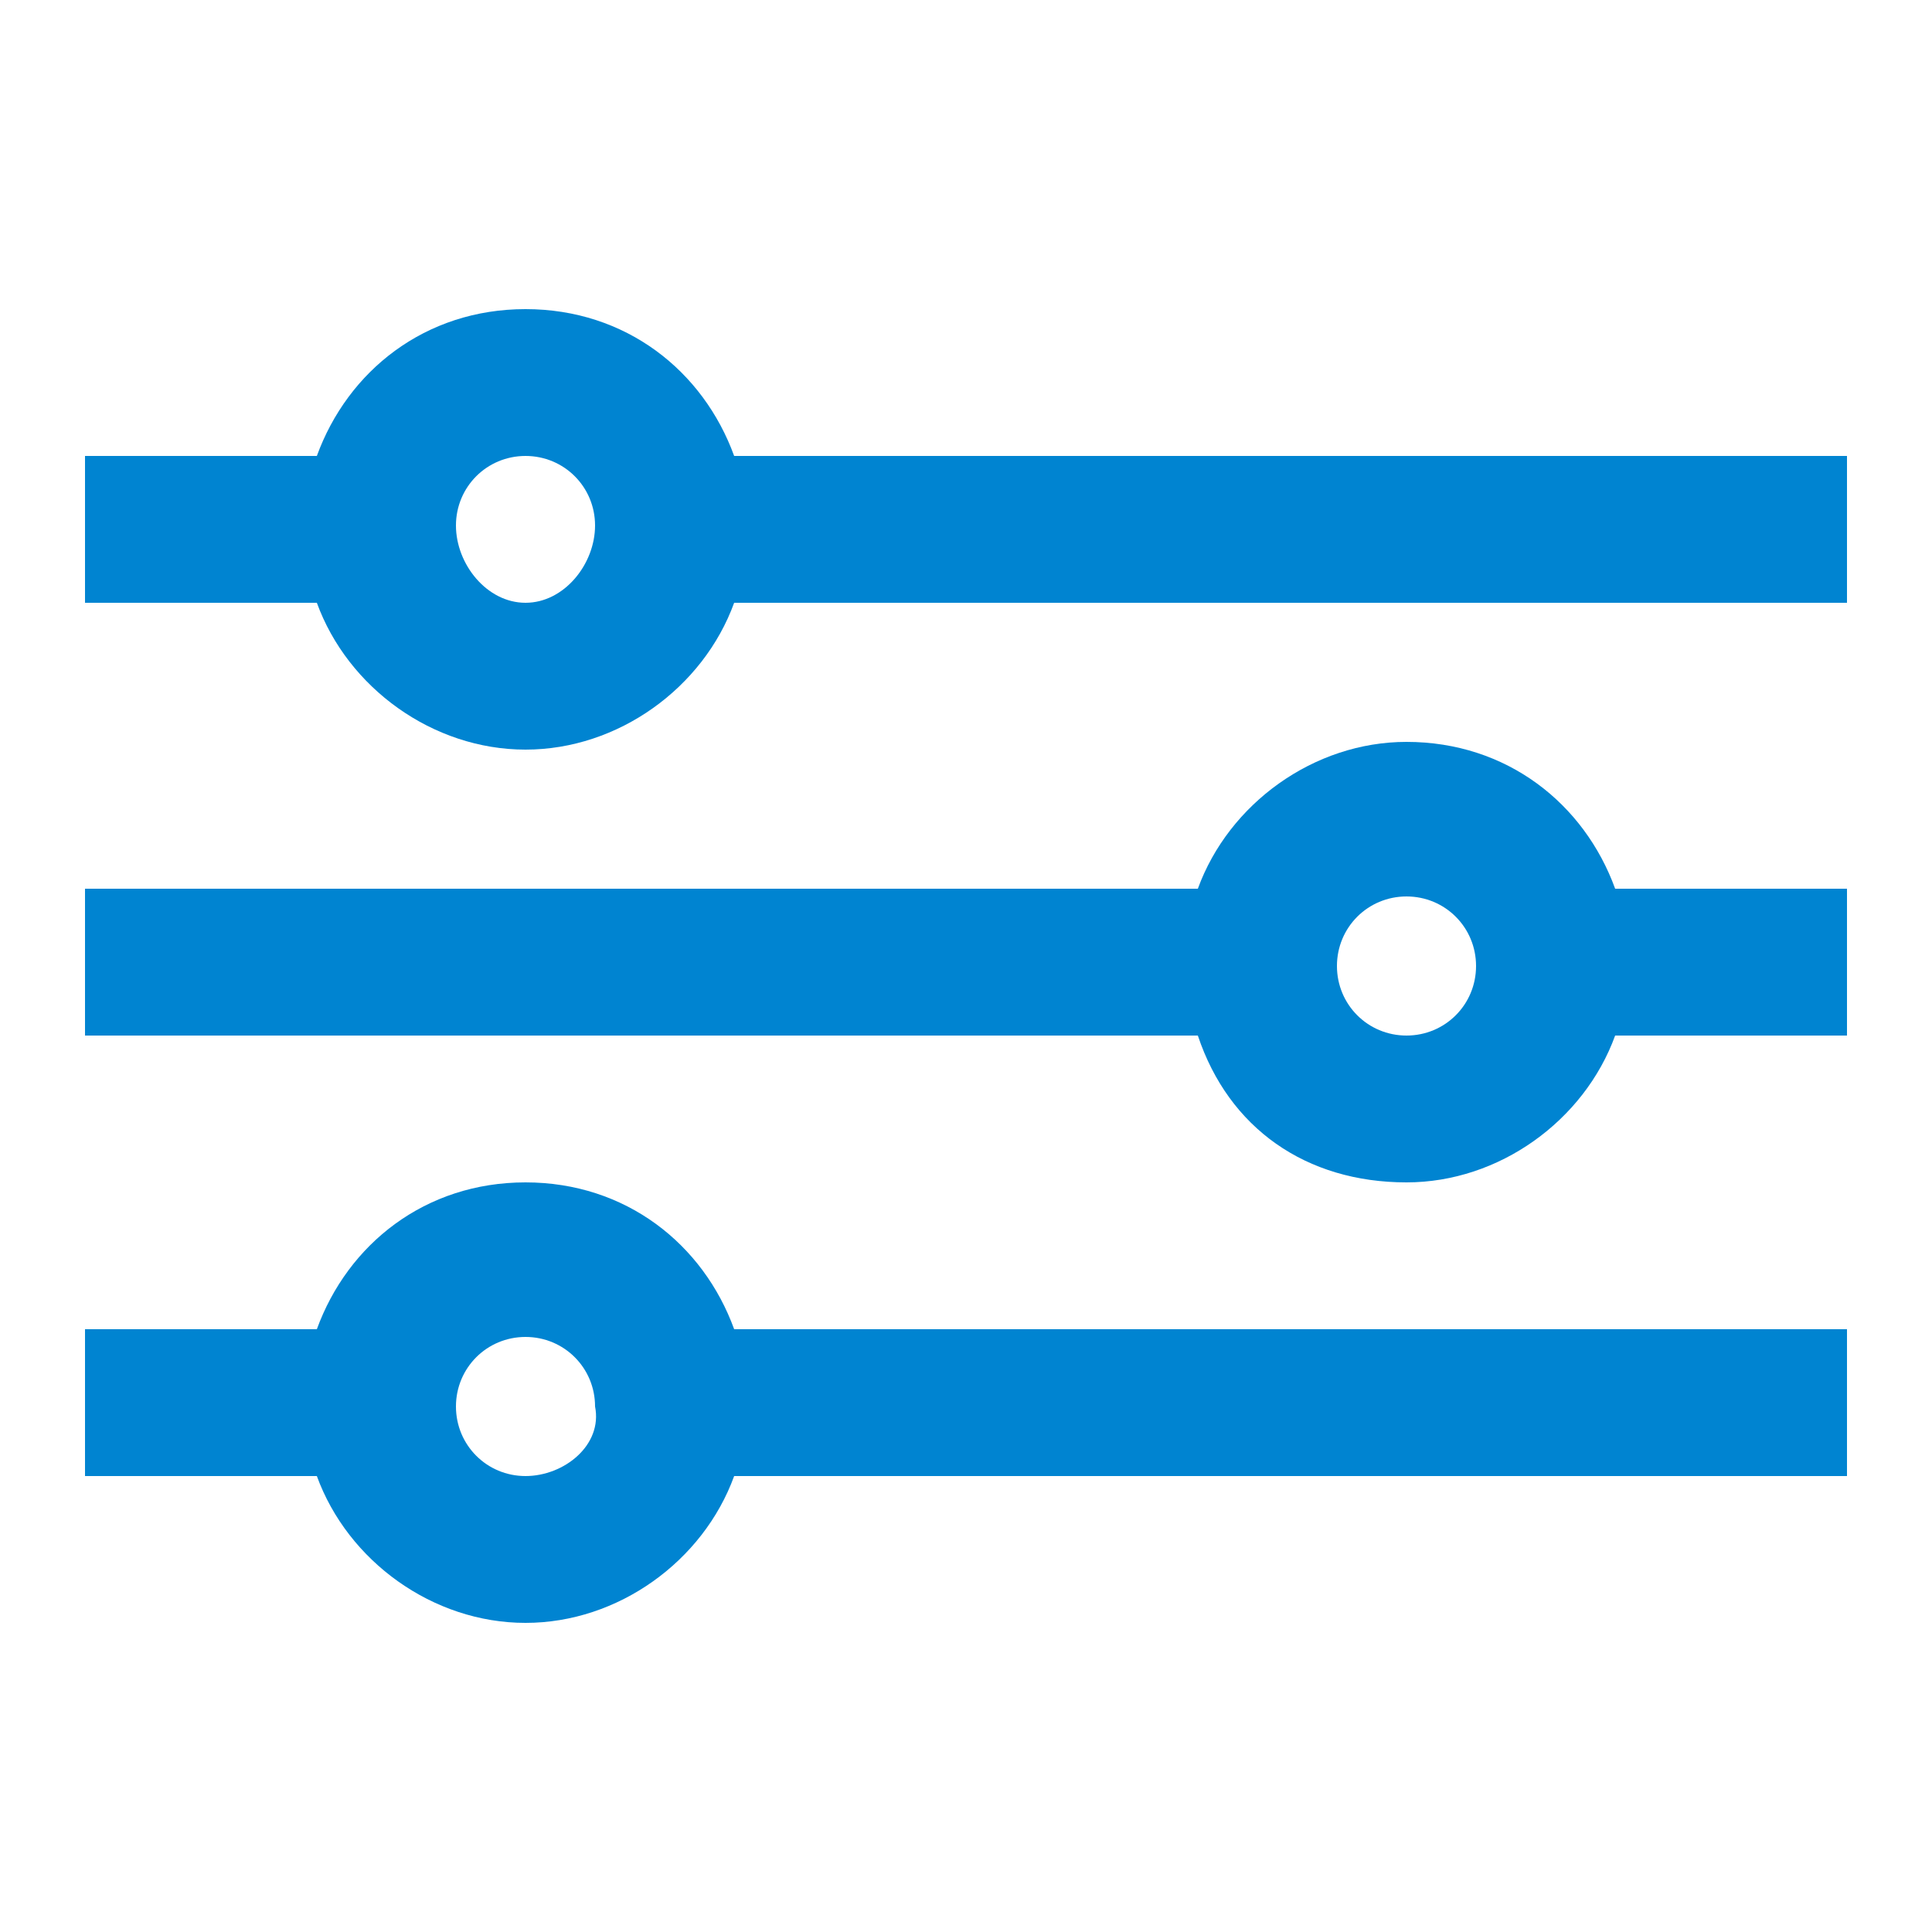
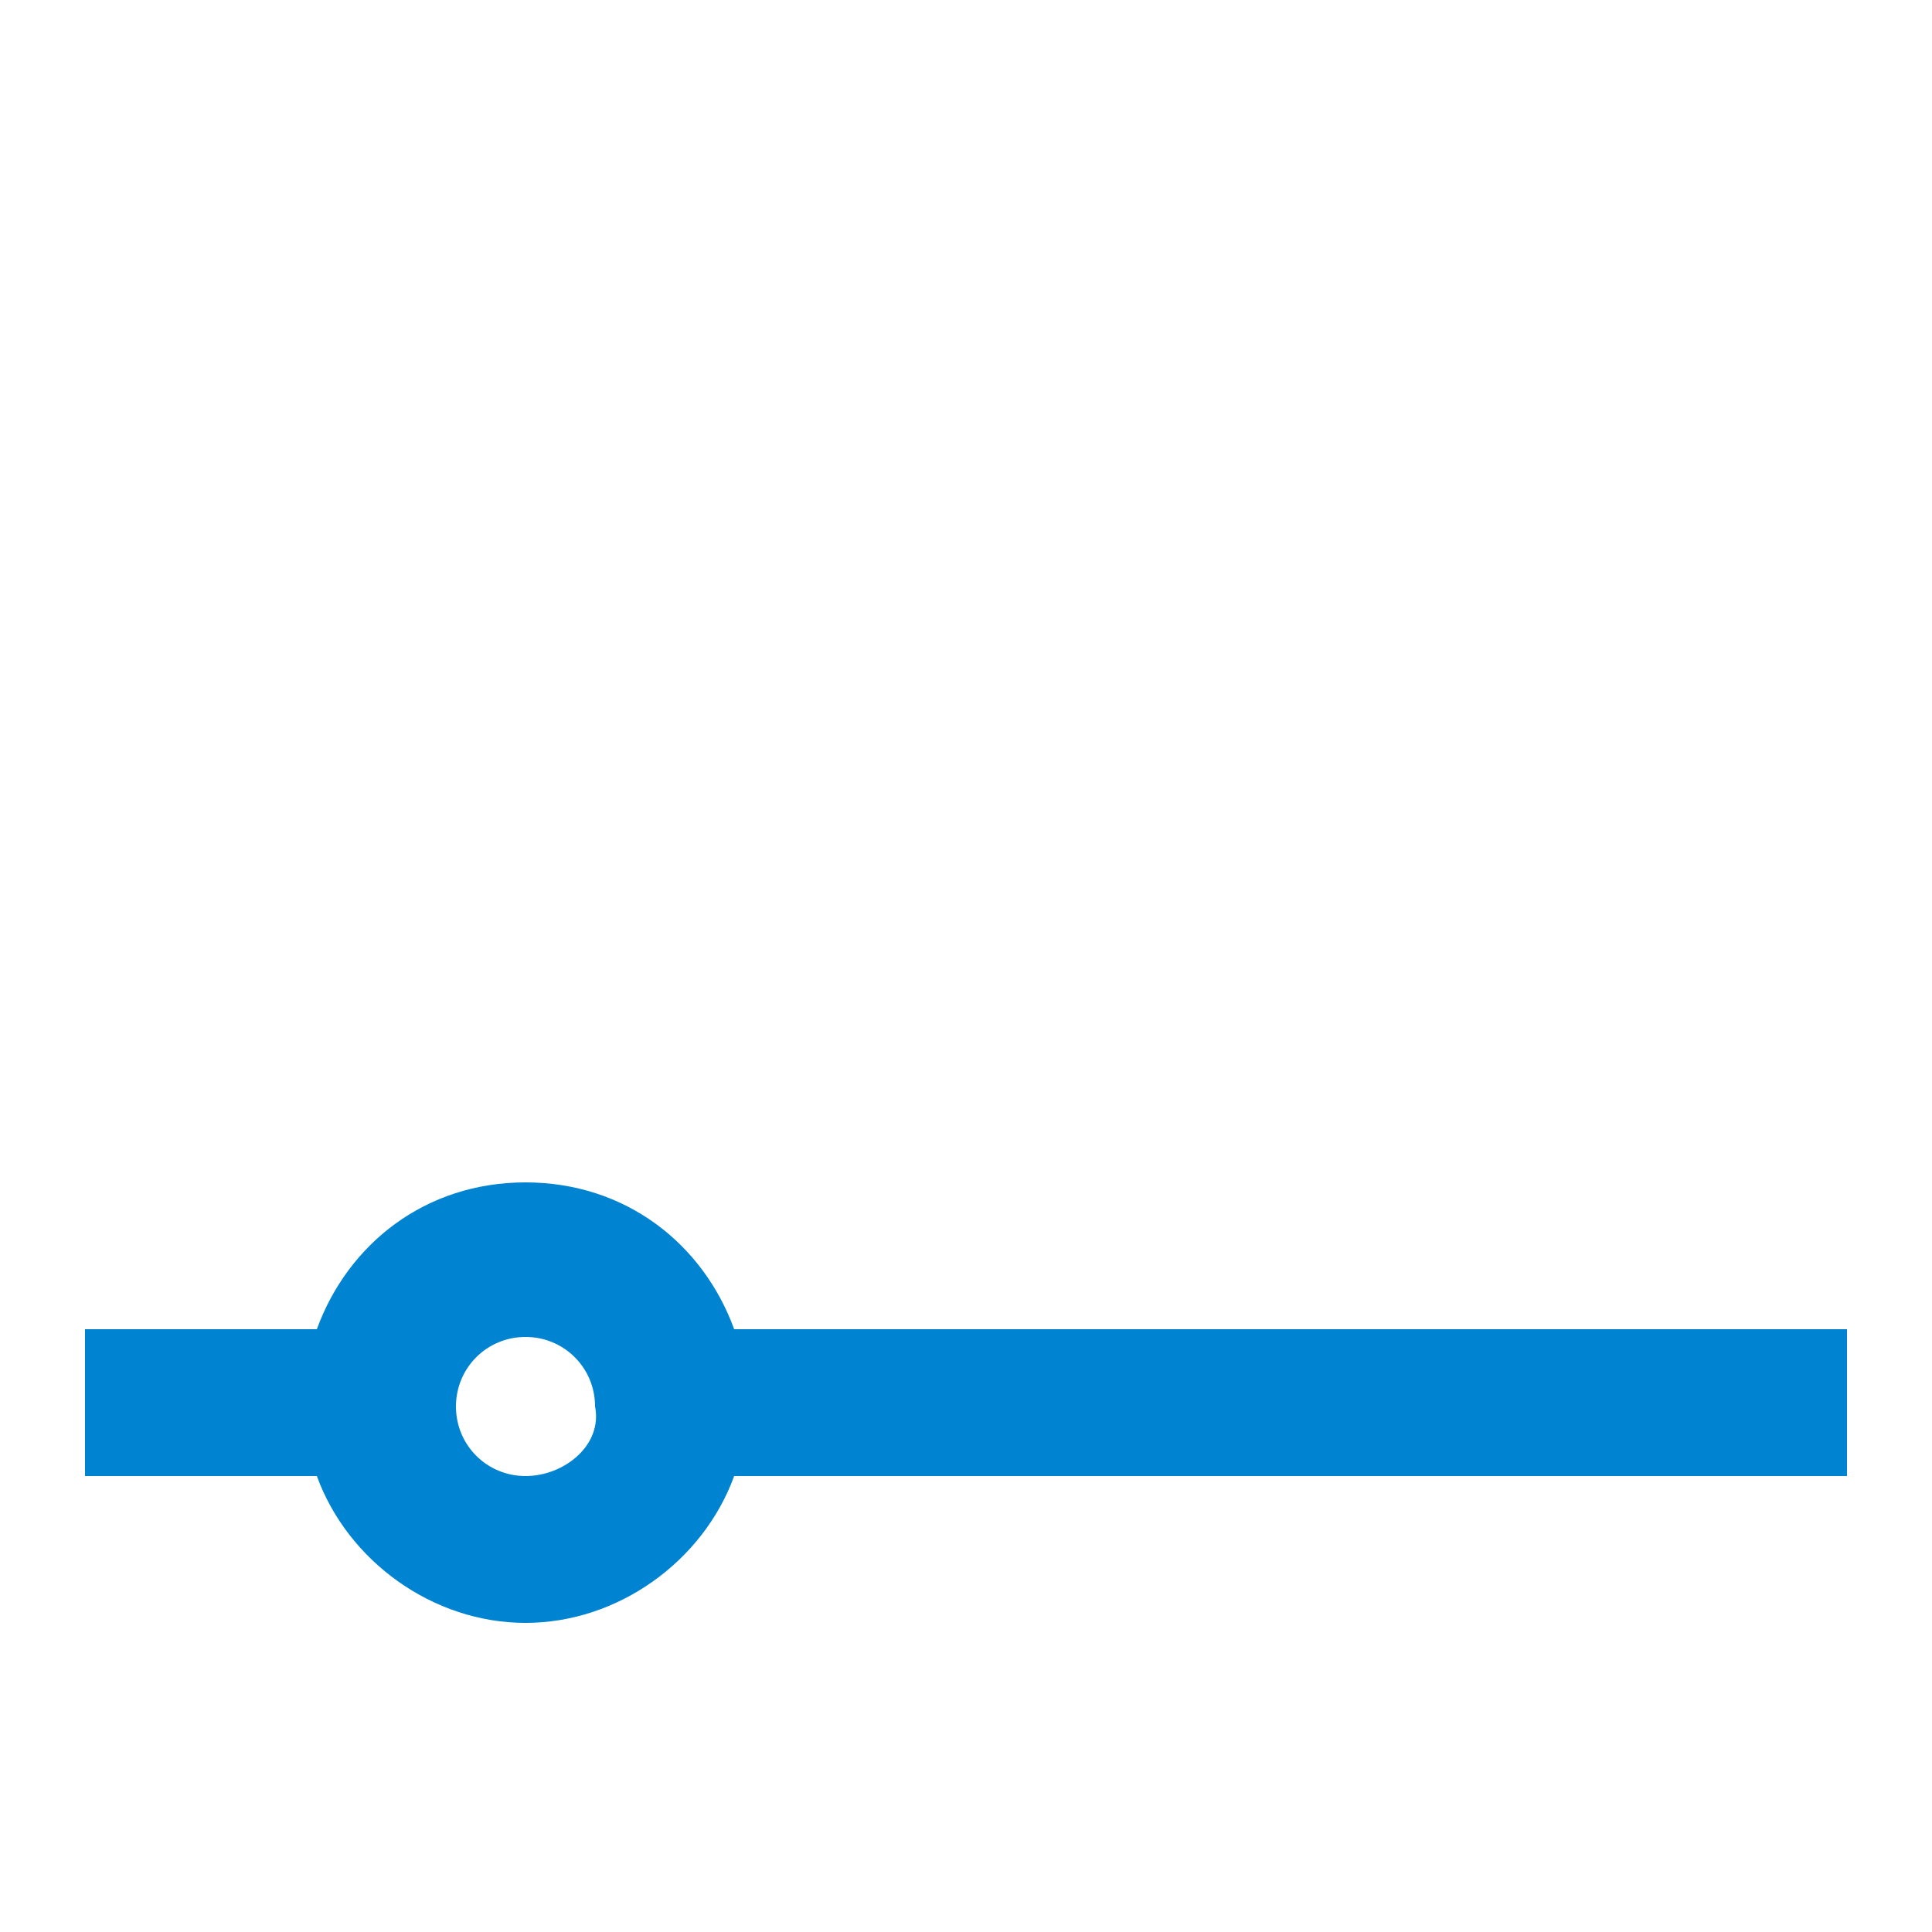
<svg xmlns="http://www.w3.org/2000/svg" version="1.1" id="Layer_1" x="0px" y="0px" viewBox="0 0 25 25" style="enable-background:new 0 0 25 25;" xml:space="preserve">
  <style type="text/css">
	.st0{fill:#0084D1;}
</style>
  <g>
    <path class="st0" d="M23.9,19.1v-1.9H9.5c-0.4-1.1-1.4-1.9-2.7-1.9s-2.3,0.8-2.7,1.9h-3v1.9h3C4.5,20.2,5.6,21,6.8,21   s2.3-0.8,2.7-1.9H23.9z M6.8,19.1c-0.5,0-0.9-0.4-0.9-0.9c0-0.5,0.4-0.9,0.9-0.9s0.9,0.4,0.9,0.9C7.8,18.7,7.3,19.1,6.8,19.1z" />
-     <path class="st0" d="M18.2,15.3c1.2,0,2.3-0.8,2.7-1.9h3v-1.9h-3c-0.4-1.1-1.4-1.9-2.7-1.9c-1.2,0-2.3,0.8-2.7,1.9H1.1v1.9h14.4   C15.9,14.6,16.9,15.3,18.2,15.3z M18.2,11.6c0.5,0,0.9,0.4,0.9,0.9s-0.4,0.9-0.9,0.9s-0.9-0.4-0.9-0.9S17.7,11.6,18.2,11.6z" />
-     <path class="st0" d="M6.8,9.7c1.2,0,2.3-0.8,2.7-1.9h14.4V5.9H9.5C9.1,4.8,8.1,4,6.8,4S4.5,4.8,4.1,5.9h-3v1.9h3   C4.5,8.9,5.6,9.7,6.8,9.7z M6.8,5.9c0.5,0,0.9,0.4,0.9,0.9S7.3,7.8,6.8,7.8S5.9,7.3,5.9,6.8S6.3,5.9,6.8,5.9z" />
  </g>
</svg>